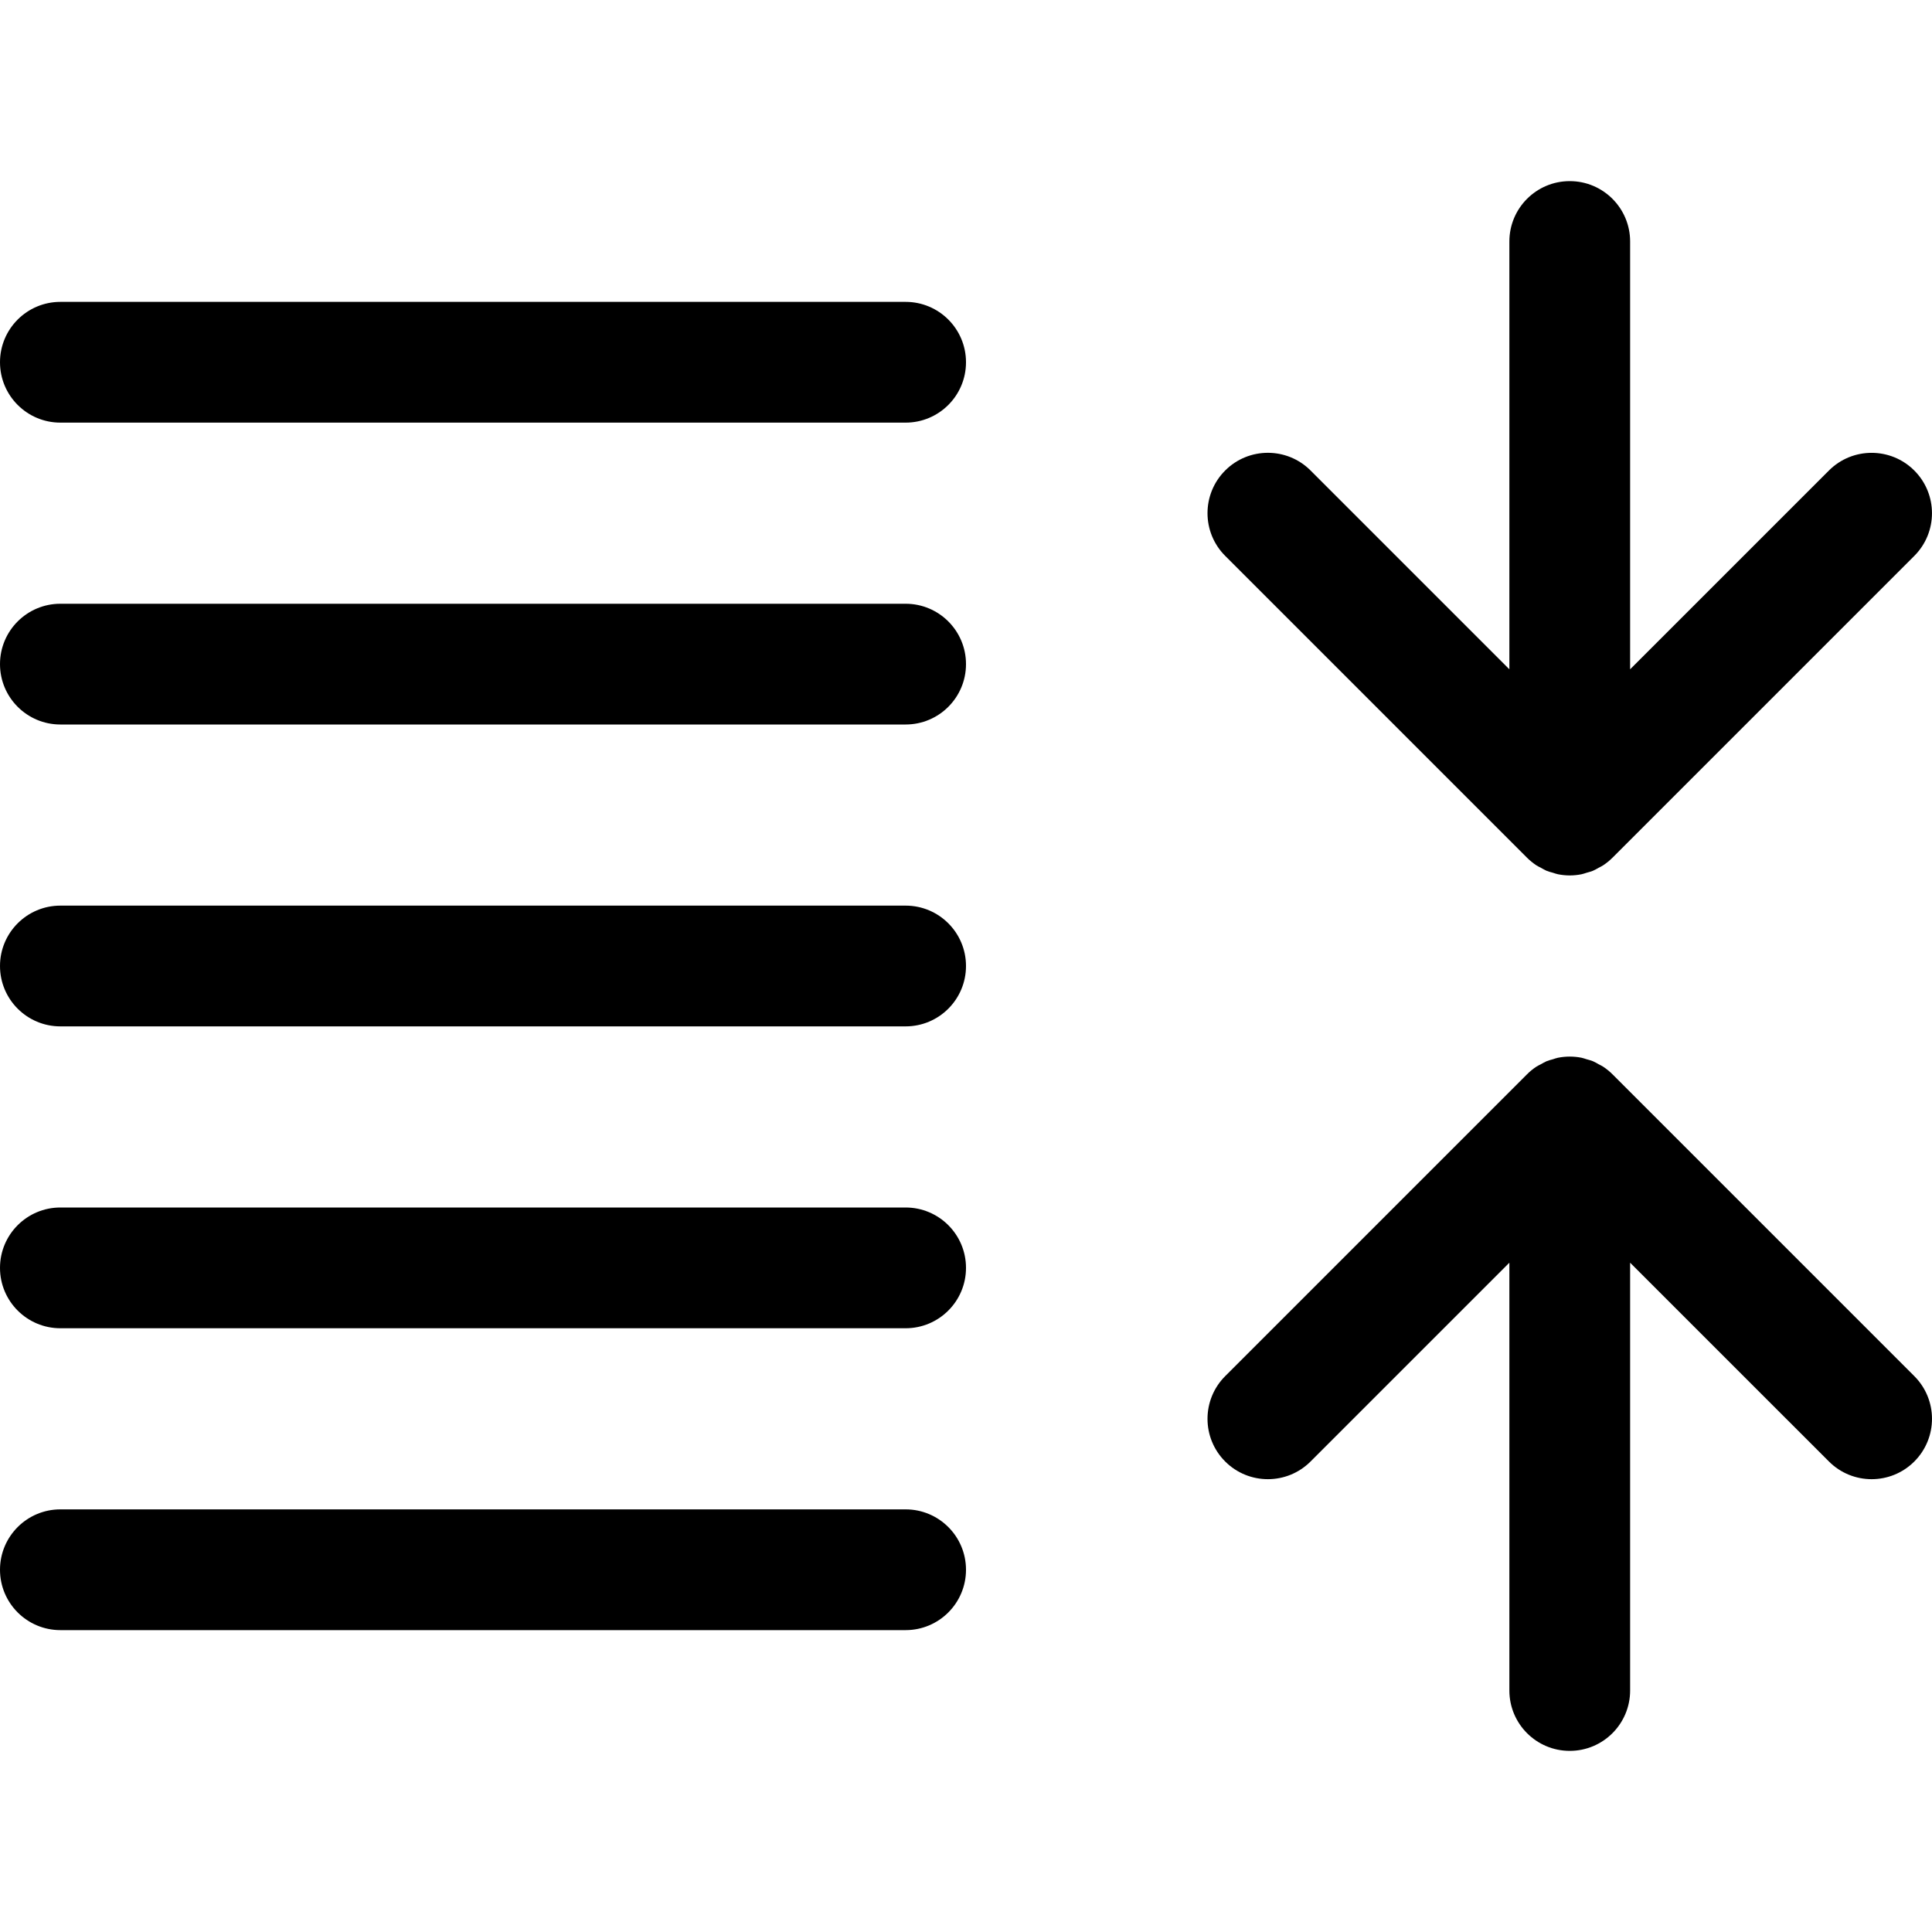
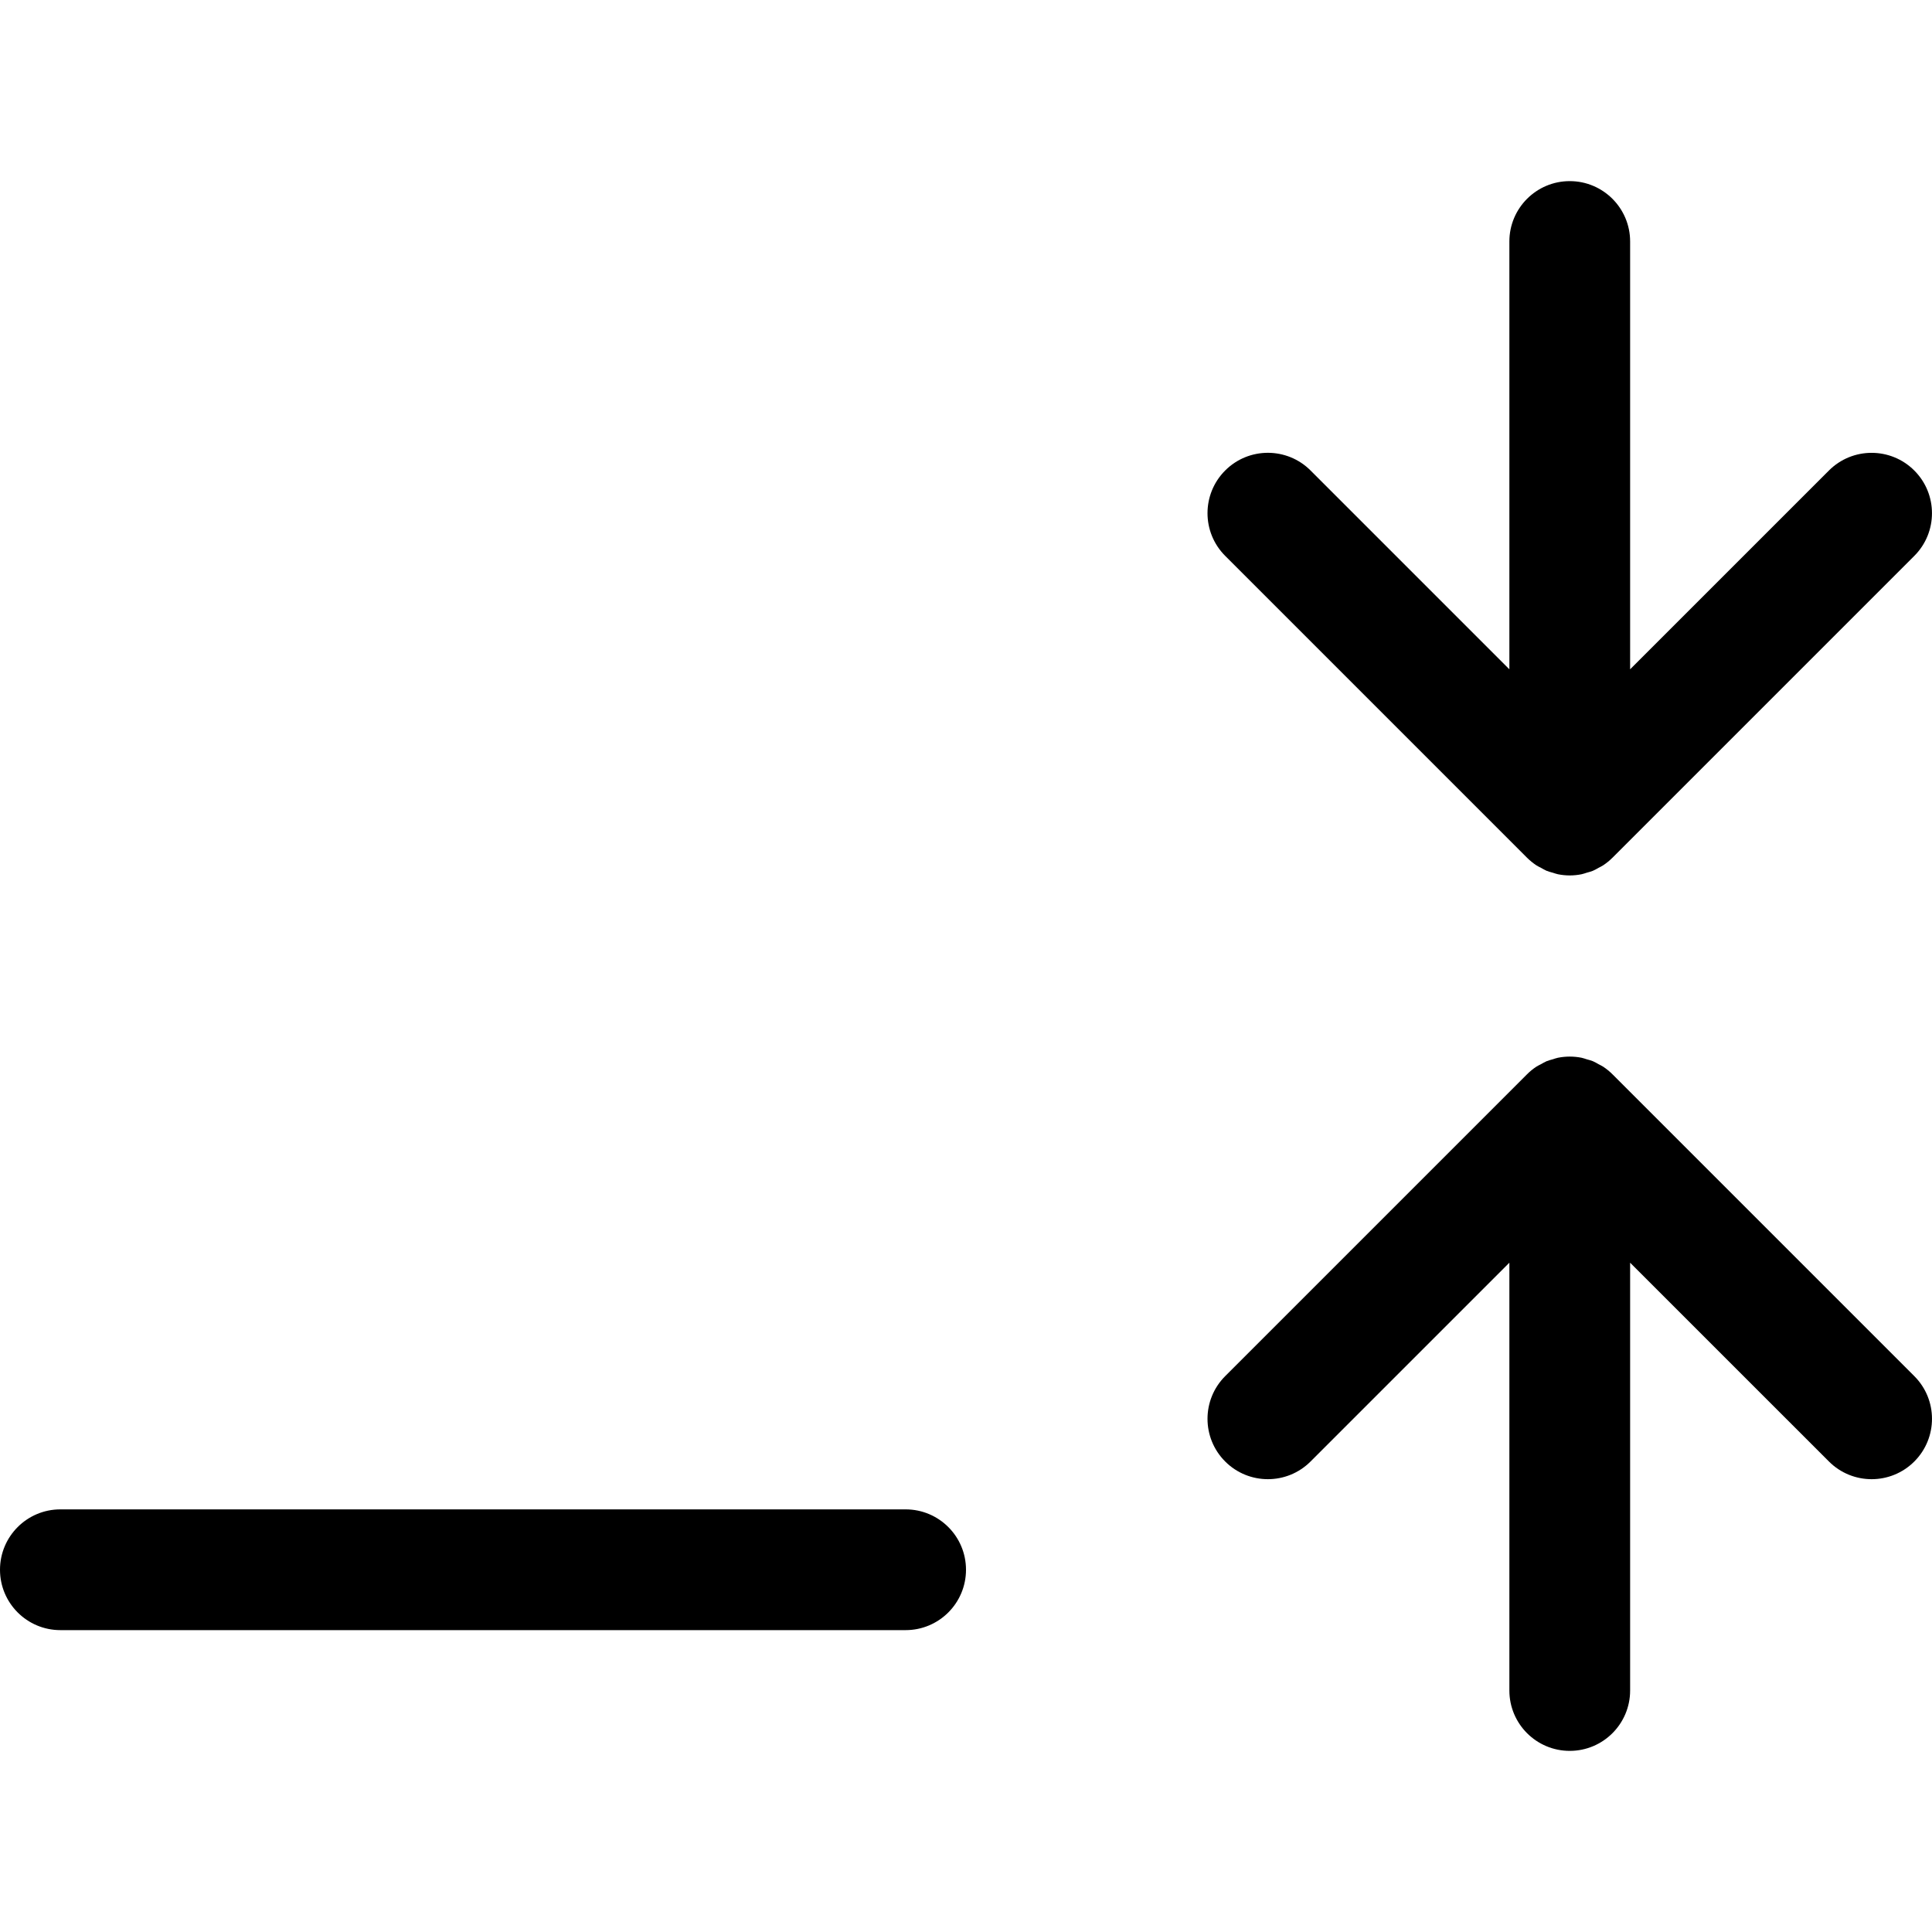
<svg xmlns="http://www.w3.org/2000/svg" enable-background="new 0 0 128 128" height="128px" id="Layer_1" version="1.1" viewBox="0 0 128 128" width="128px" xml:space="preserve">
  <g>
-     <path d="M60,60H4c-2.209,0-4,1.791-4,4s1.791,4,4,4h56c2.209,0,4-1.791,4-4S62.209,60,60,60z" />
-     <path d="M60,40H4c-2.209,0-4,1.791-4,4s1.791,4,4,4h56c2.209,0,4-1.791,4-4S62.209,40,60,40z" />
-     <path d="M60,20H4c-2.209,0-4,1.791-4,4s1.791,4,4,4h56c2.209,0,4-1.791,4-4S62.209,20,60,20z" />
    <path d="M60,100H4c-2.209,0-4,1.791-4,4s1.791,4,4,4h56c2.209,0,4-1.791,4-4S62.209,100,60,100z" />
-     <path d="M60,80H4c-2.209,0-4,1.791-4,4s1.791,4,4,4h56c2.209,0,4-1.791,4-4S62.209,80,60,80z" />
    <path d="M101.172,56.829c0.002,0.001,0.004,0.002,0.005,0.004c0.185,0.184,0.388,0.348,0.604,0.493   c0.102,0.068,0.212,0.115,0.317,0.173c0.123,0.067,0.241,0.141,0.371,0.195c0.134,0.055,0.272,0.087,0.41,0.127   c0.112,0.033,0.221,0.077,0.337,0.1C103.476,57.973,103.737,58,104,58s0.524-0.027,0.783-0.079c0.117-0.023,0.225-0.067,0.337-0.1   c0.138-0.041,0.277-0.072,0.41-0.127c0.131-0.054,0.249-0.128,0.372-0.195c0.105-0.058,0.215-0.104,0.316-0.172   c0.217-0.145,0.42-0.31,0.604-0.493c0.001-0.002,0.003-0.003,0.005-0.004l20-20c1.562-1.562,1.562-4.095,0-5.657   c-1.561-1.562-4.096-1.562-5.656,0L108,44.343V16c0-2.209-1.791-4-4-4s-4,1.791-4,4v28.343L86.828,31.171   c-1.561-1.562-4.096-1.562-5.656,0c-1.562,1.562-1.562,4.095,0,5.657L101.172,56.829z" />
    <path d="M106.831,71.175c-0.187-0.188-0.393-0.354-0.612-0.501c-0.1-0.066-0.207-0.112-0.311-0.169   c-0.125-0.068-0.245-0.144-0.378-0.199c-0.134-0.055-0.272-0.087-0.41-0.127c-0.112-0.033-0.22-0.076-0.336-0.1   c-0.518-0.103-1.051-0.103-1.568,0c-0.115,0.023-0.223,0.066-0.335,0.1c-0.138,0.04-0.277,0.072-0.411,0.127   c-0.133,0.056-0.252,0.131-0.377,0.199c-0.104,0.057-0.212,0.102-0.312,0.169c-0.22,0.146-0.426,0.313-0.612,0.501L81.172,91.172   c-1.562,1.562-1.562,4.095,0,5.656c1.561,1.562,4.096,1.562,5.656,0L100,83.657V112c0,2.209,1.791,4,4,4s4-1.791,4-4V83.657   l13.172,13.171C121.952,97.609,122.977,98,124,98s2.048-0.391,2.828-1.172c1.562-1.562,1.562-4.095,0-5.656L106.831,71.175z" />
  </g>
</svg>